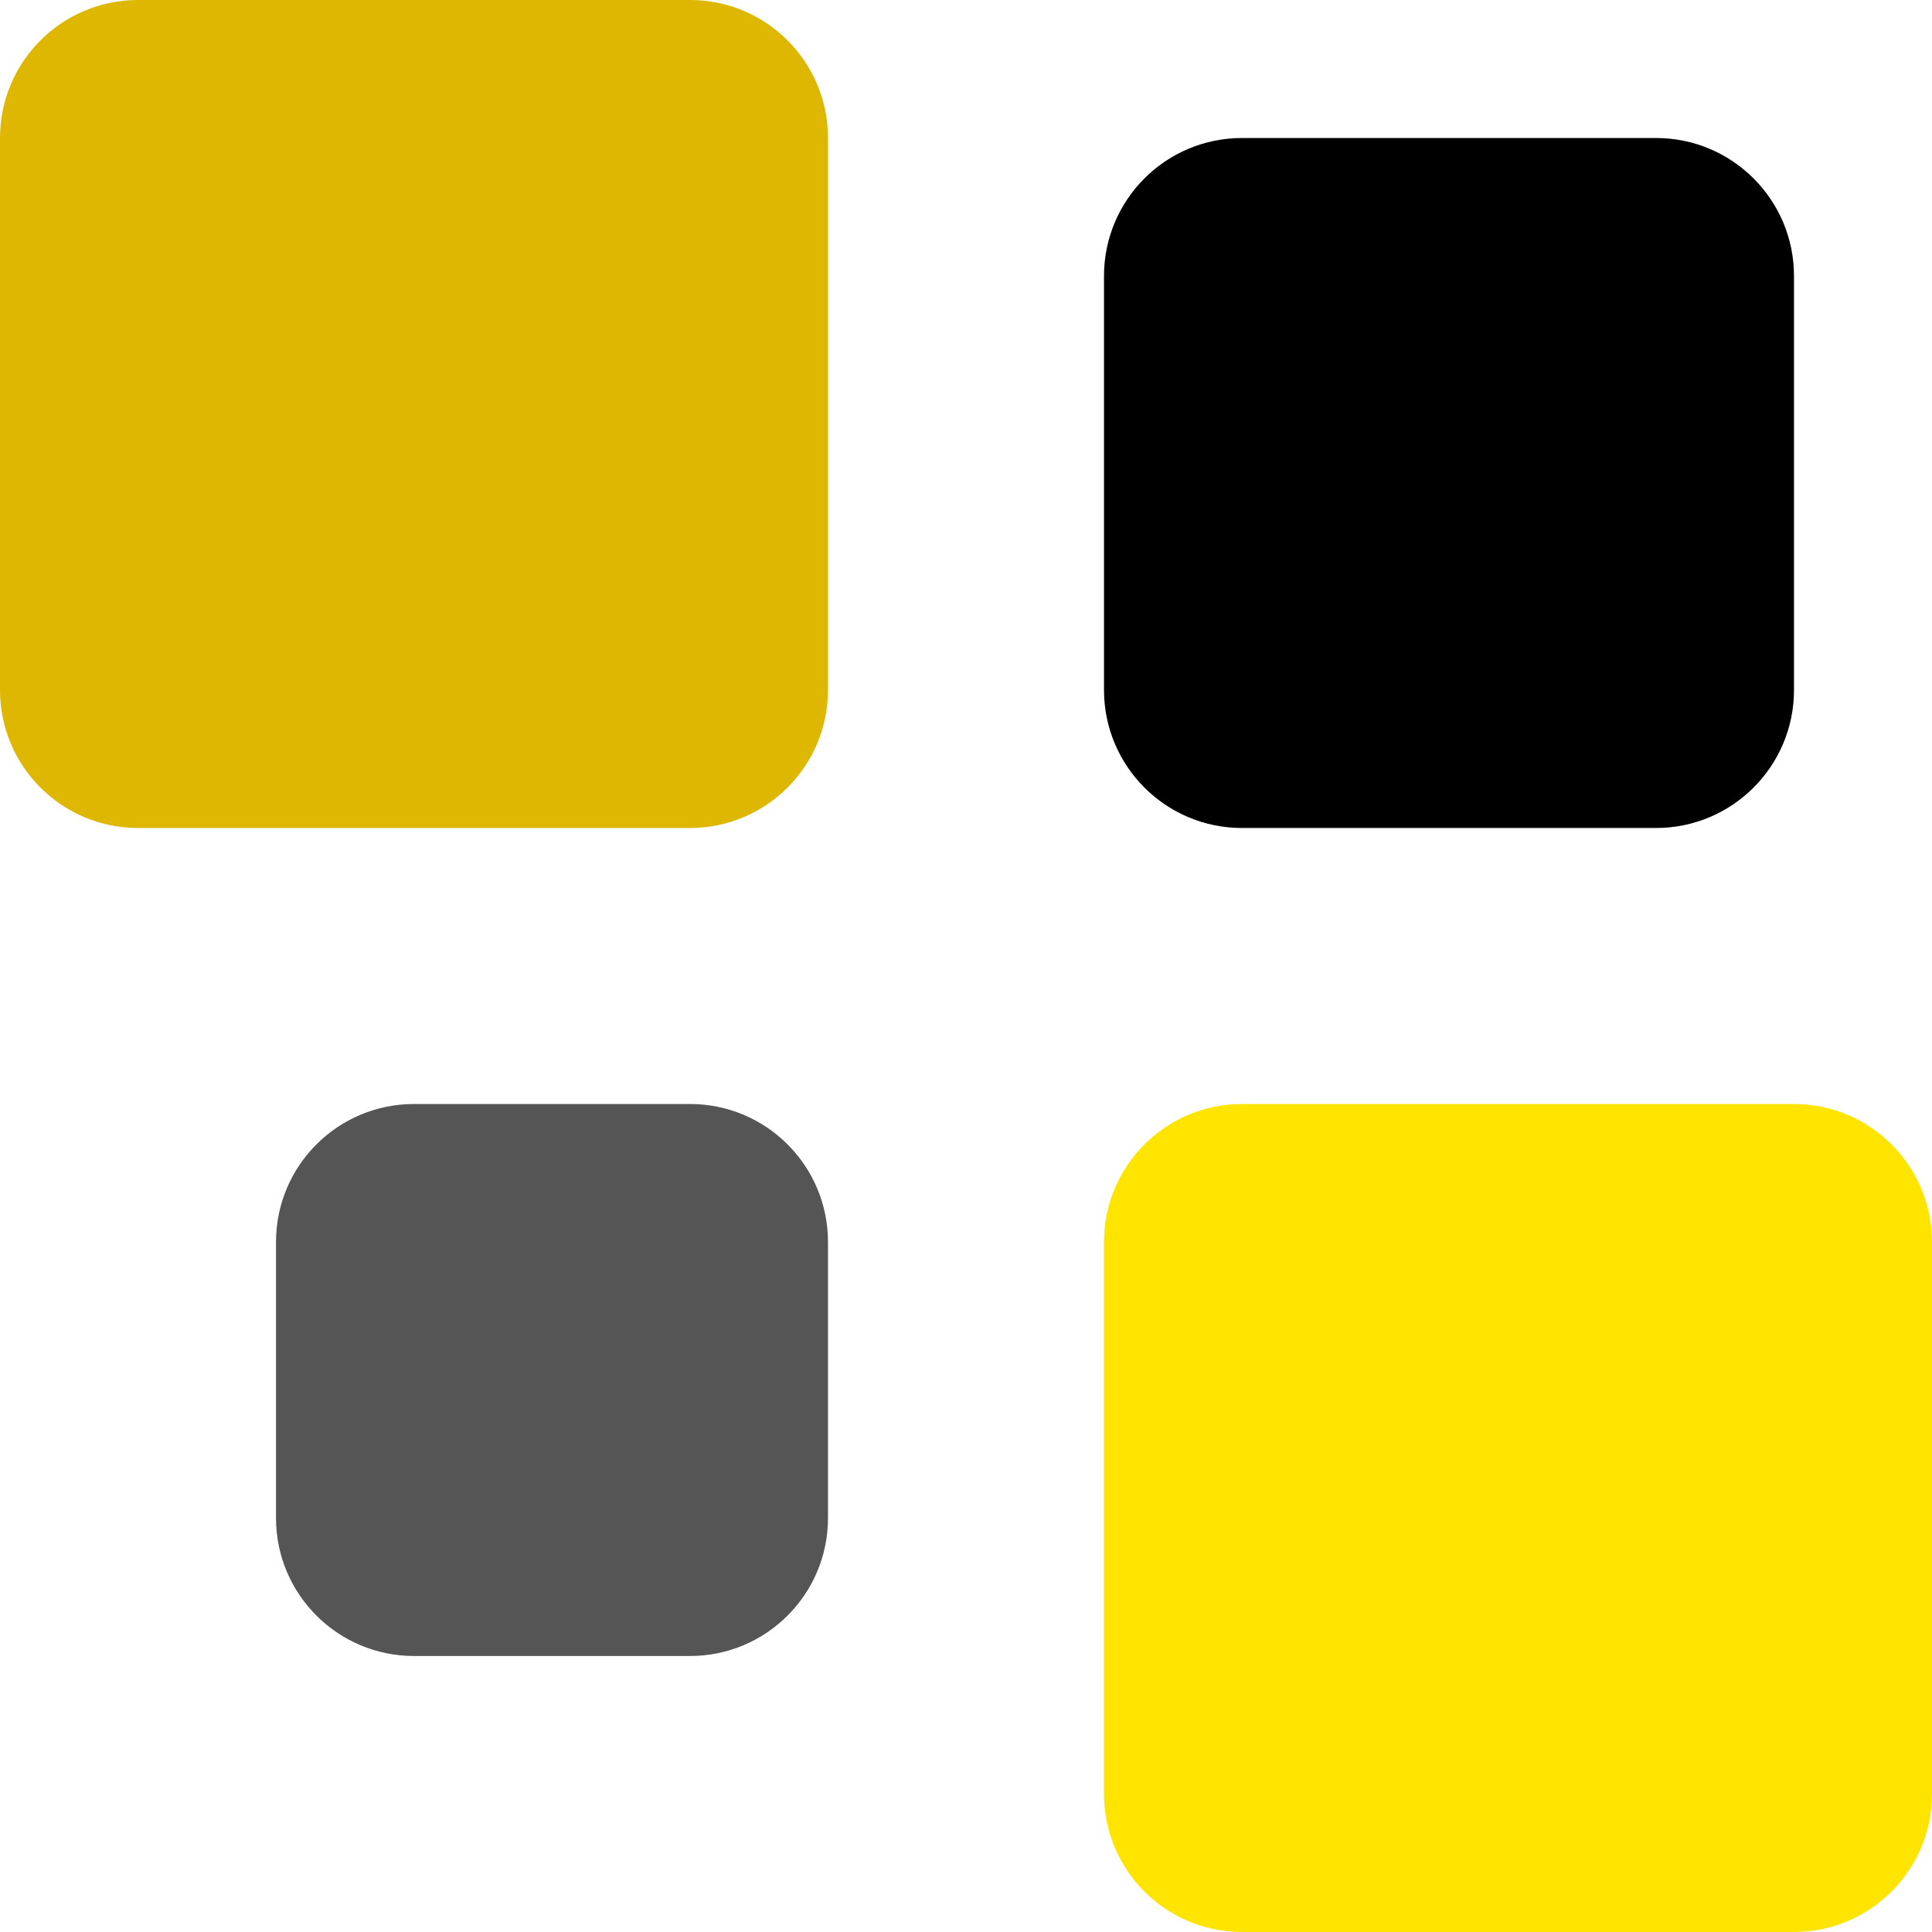
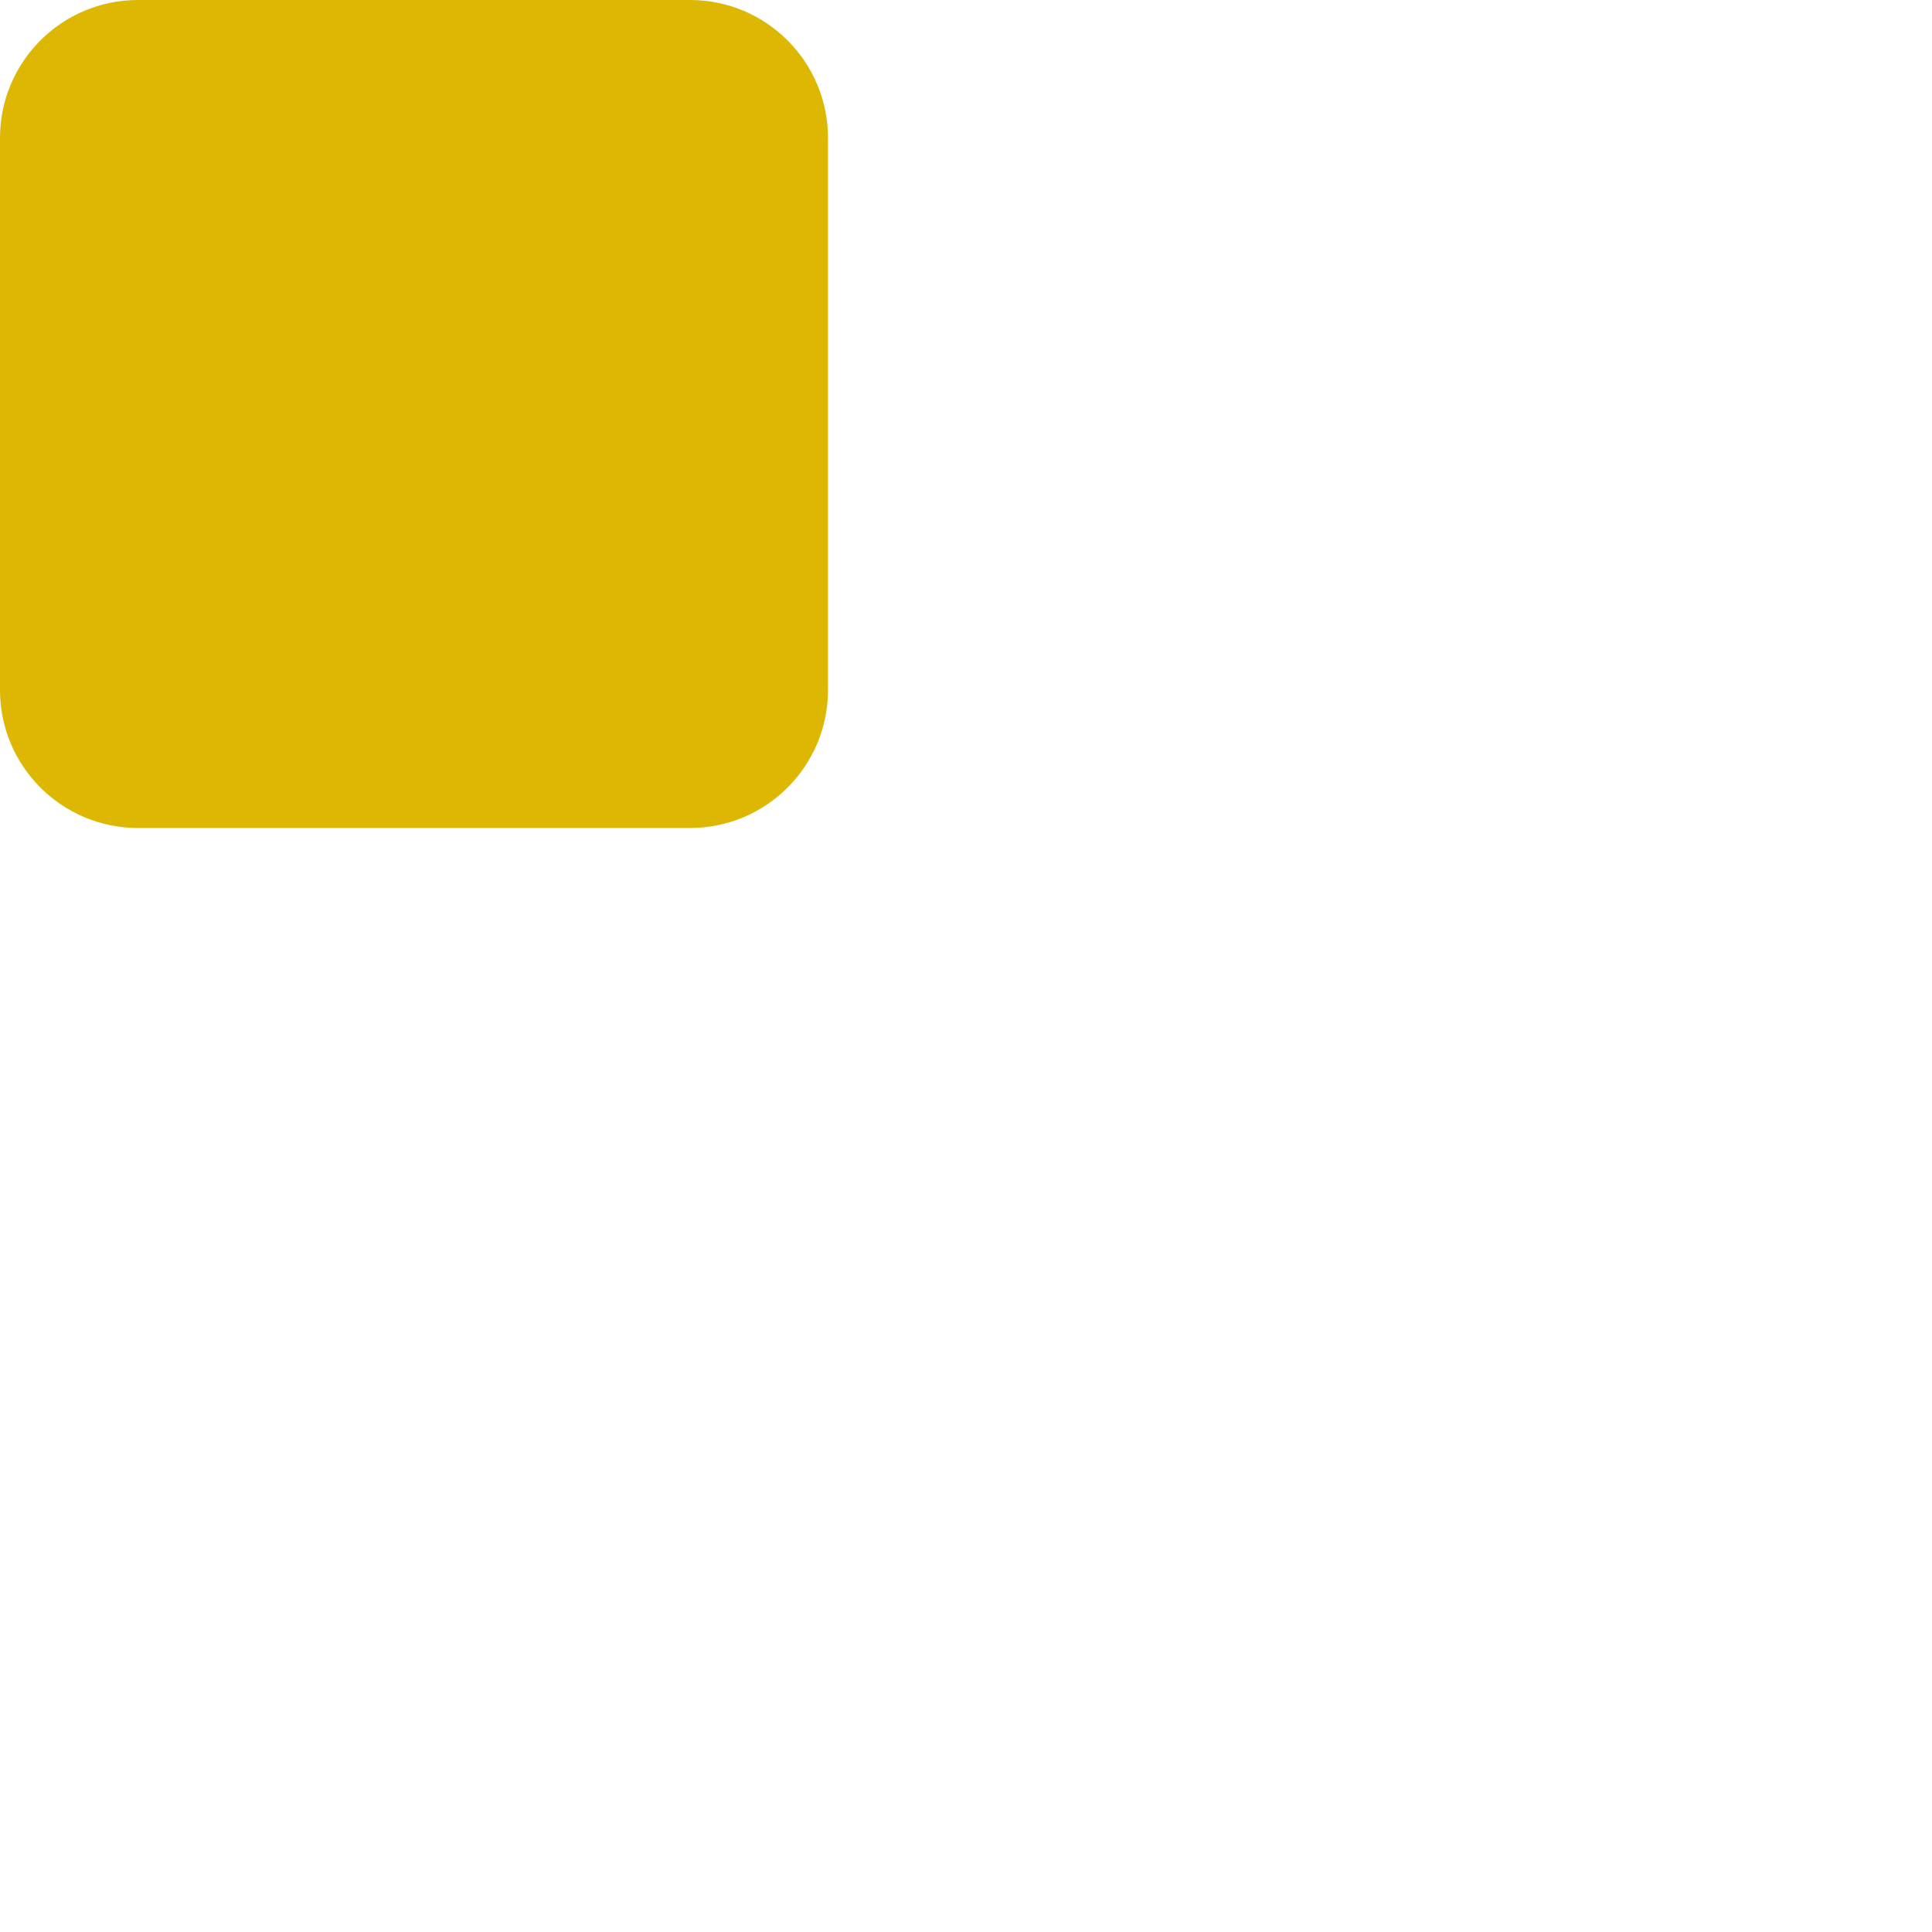
<svg xmlns="http://www.w3.org/2000/svg" version="1.1" id="Capa_1" x="0px" y="0px" viewBox="0 0 448 448" style="enable-background:new 0 0 448 448;" xml:space="preserve">
-   <path style="fill:#000;" d="M384,192h-96c-17.672,0-32-14.328-32-32V64c0-17.672,14.328-32,32-32h96c17.672,0,32,14.328,32,32v96  C416,177.672,401.672,192,384,192z" />
-   <path style="fill:#555;" d="M160,384H96c-17.672,0-32-14.328-32-32v-64c0-17.672,14.328-32,32-32h64c17.672,0,32,14.328,32,32v64  C192,369.672,177.672,384,160,384z" />
  <g>
-     <path style="fill:#ffe400;" d="M416,448H288c-17.672,0-32-14.328-32-32V288c0-17.672,14.328-32,32-32h128c17.672,0,32,14.328,32,32   v128C448,433.672,433.672,448,416,448z" />
    <path style="fill:#ddb702;" d="M160,192H32c-17.672,0-32-14.328-32-32V32C0,14.328,14.328,0,32,0h128c17.672,0,32,14.328,32,32v128   C192,177.672,177.672,192,160,192z" />
  </g>
</svg>